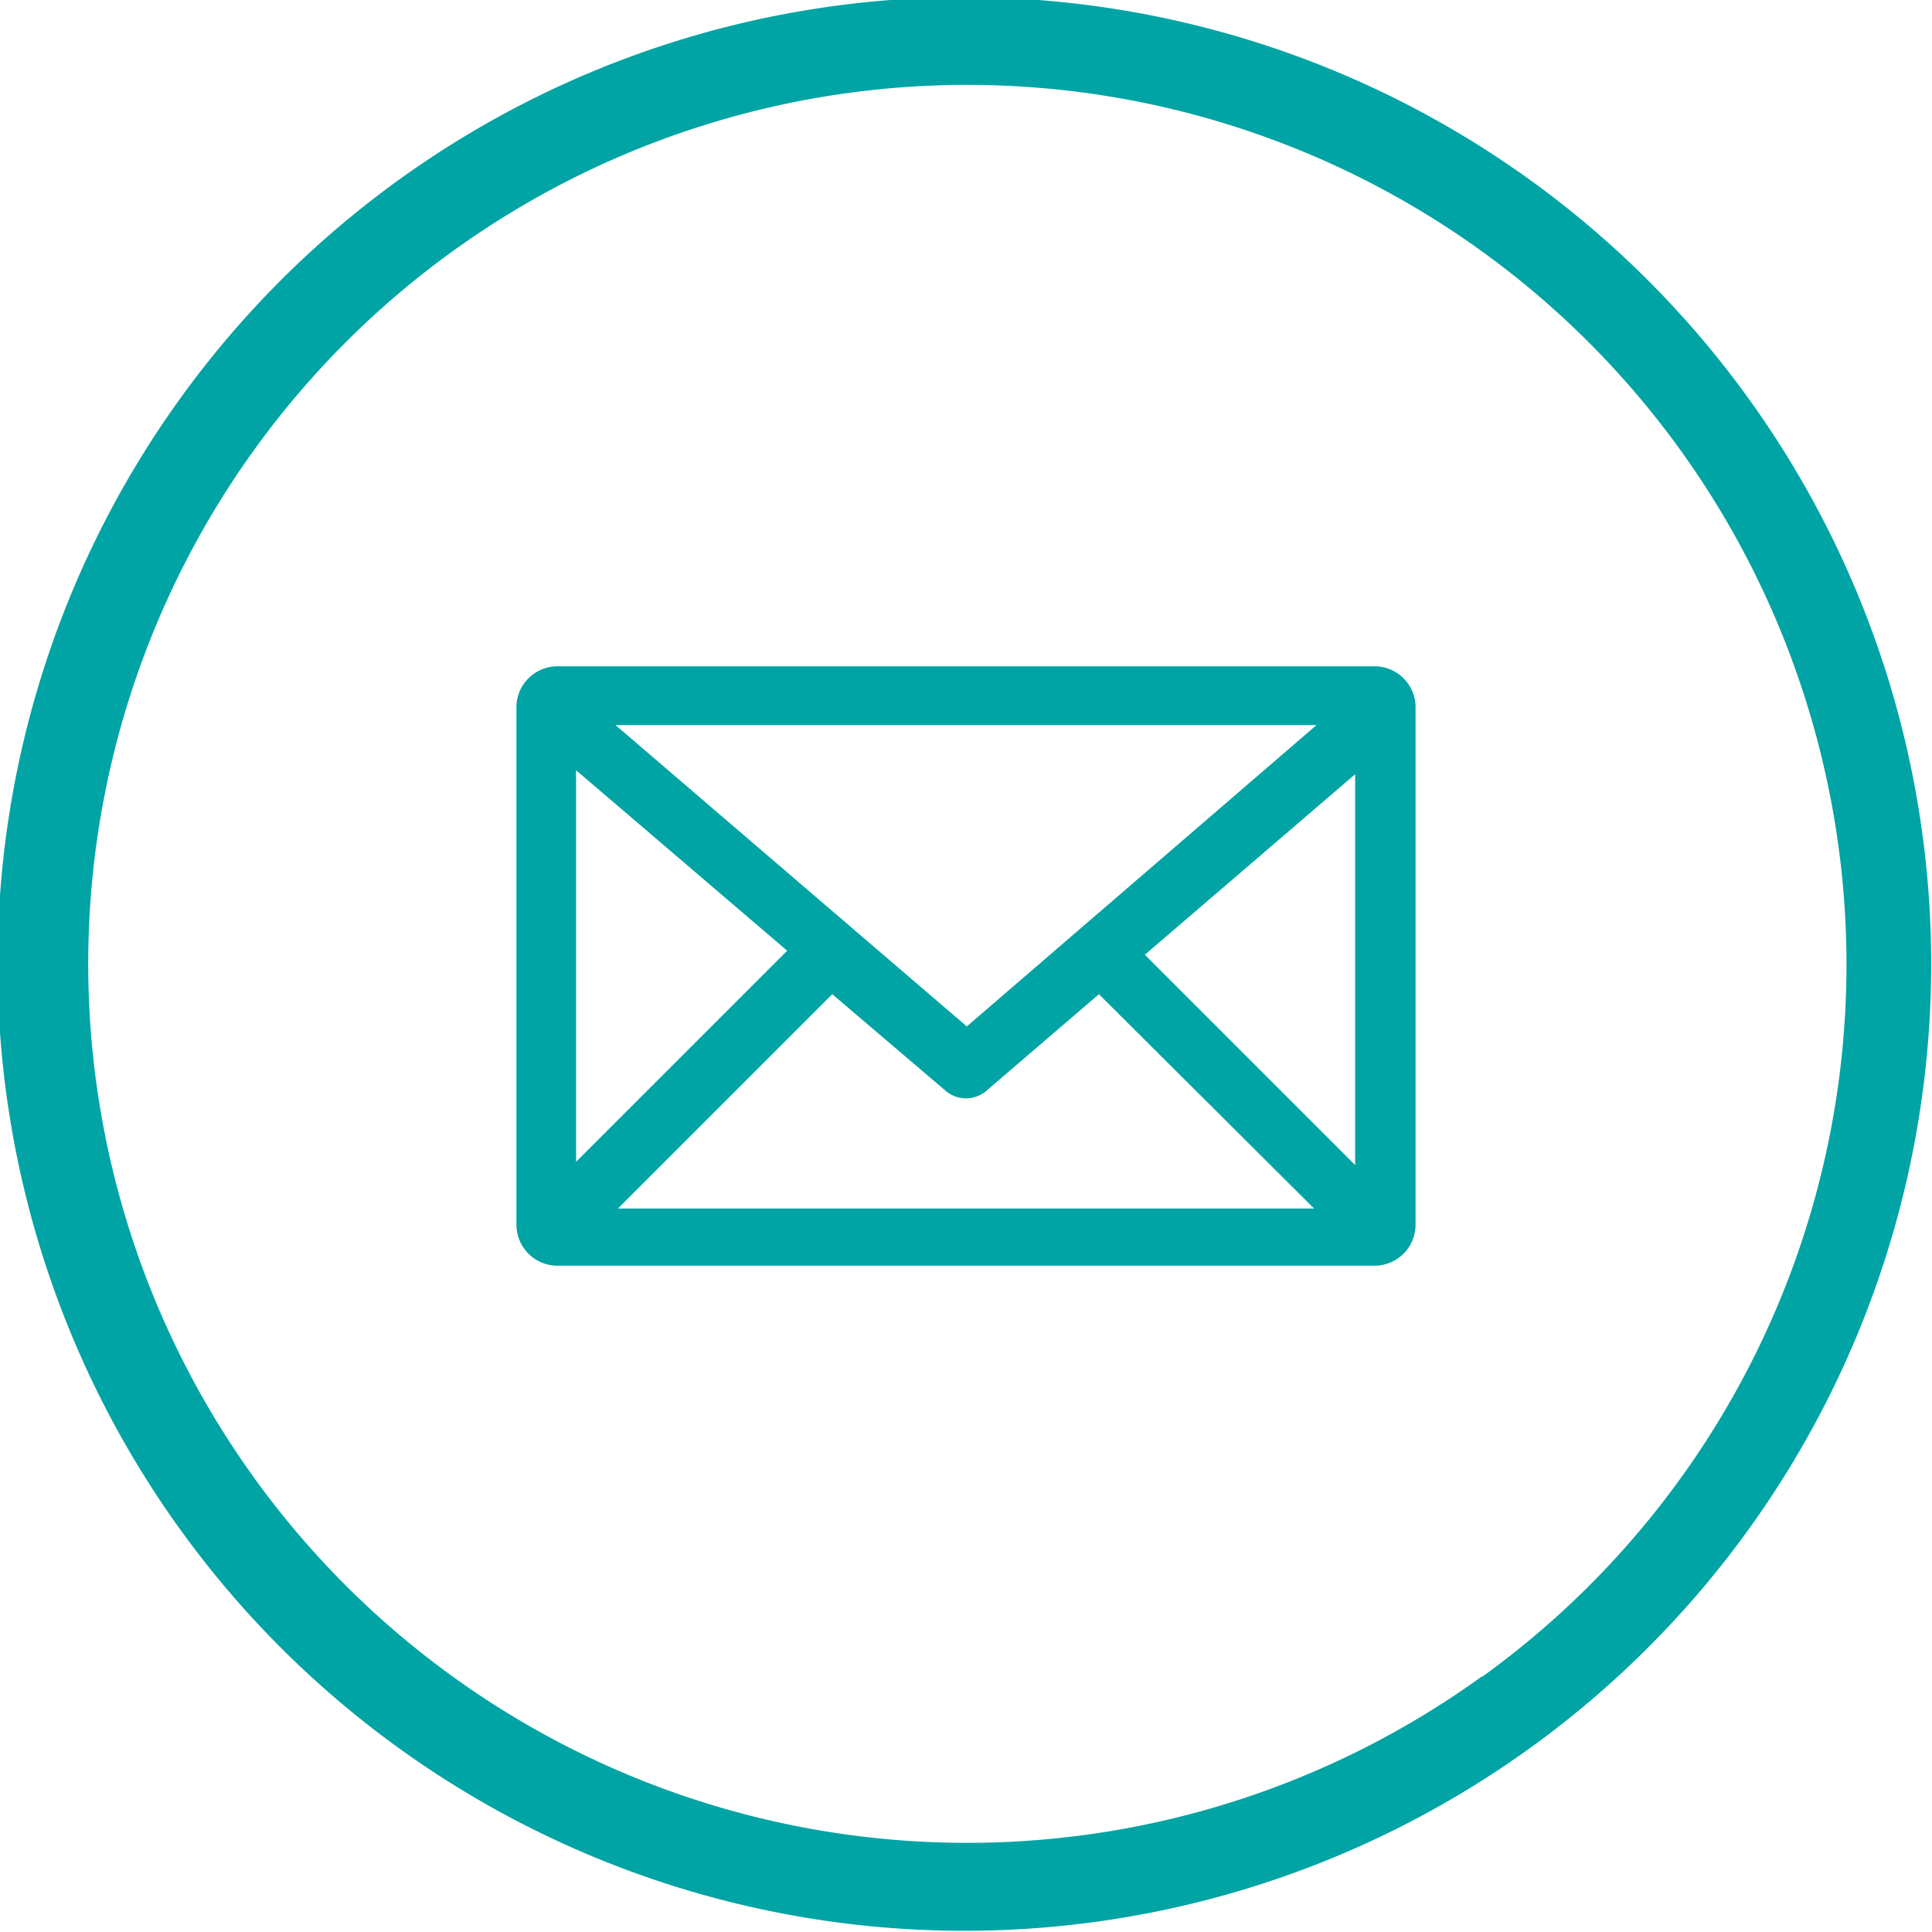
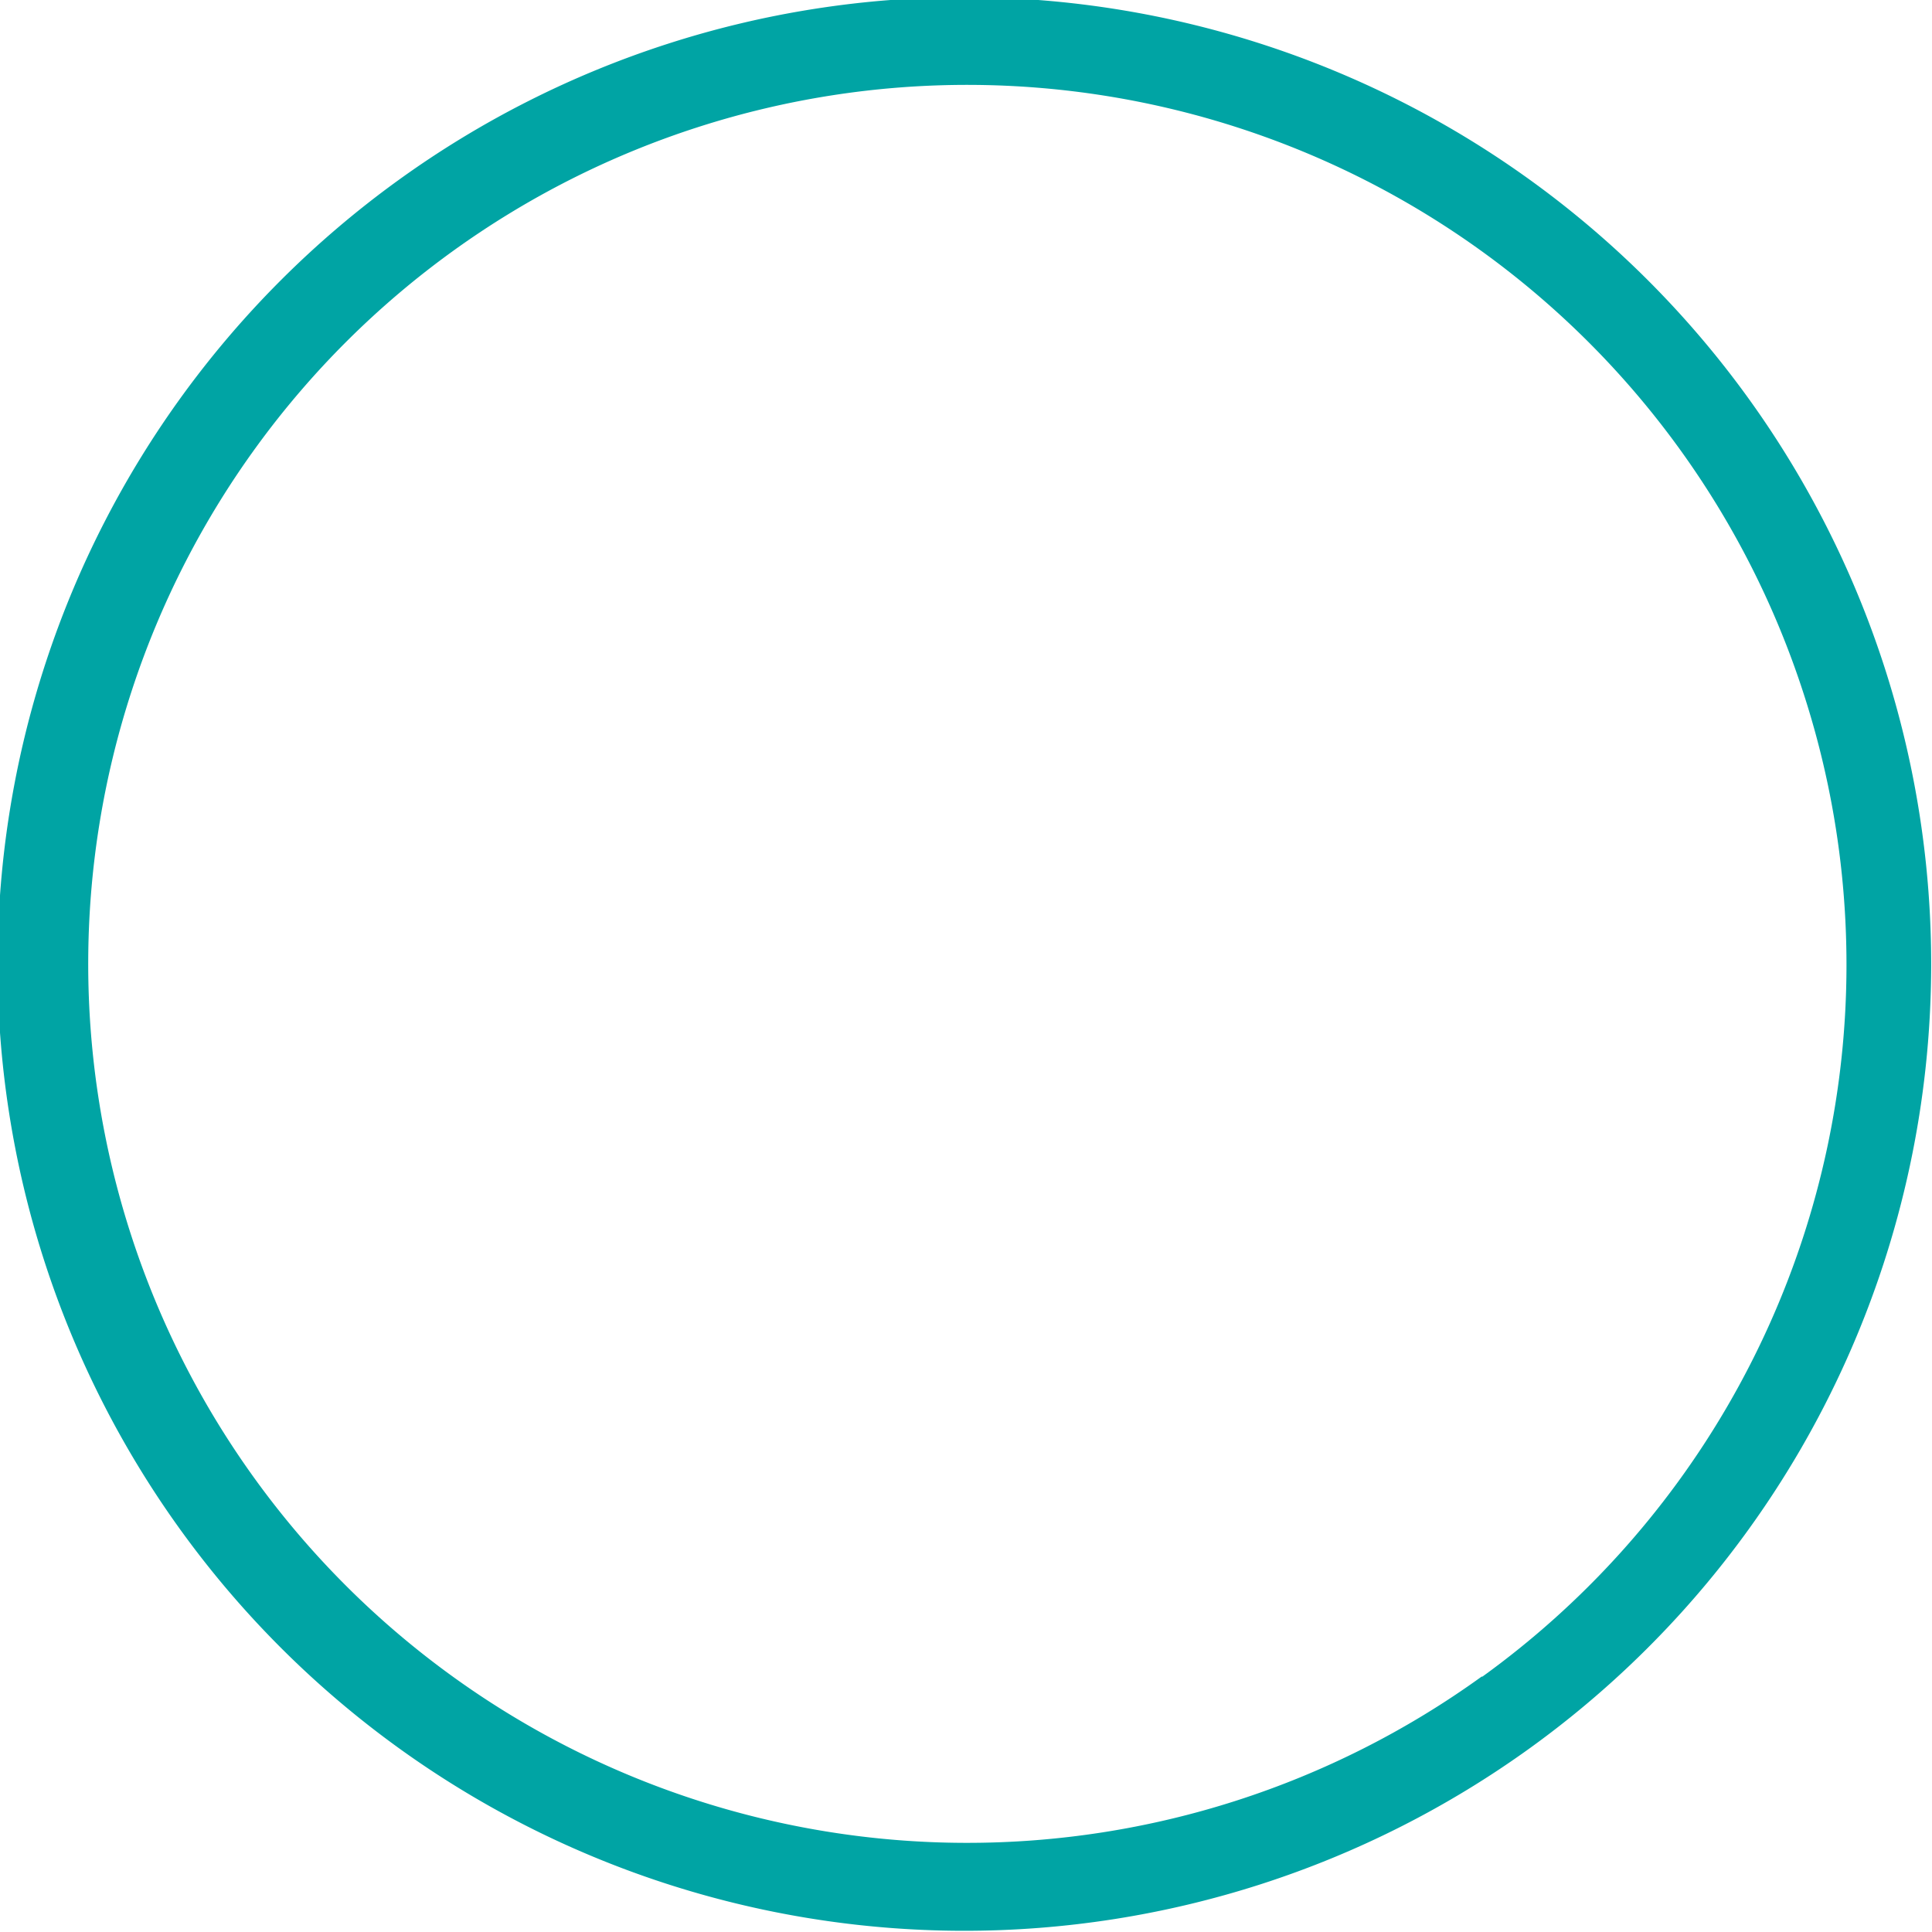
<svg xmlns="http://www.w3.org/2000/svg" viewBox="0 0 23.98 23.98">
  <defs>
    <style>.cls-1{fill:#00a4a4;}</style>
  </defs>
  <title>Email</title>
  <g id="Layer_2" data-name="Layer 2">
    <g id="Layer_1-2" data-name="Layer 1">
-       <path class="cls-1" d="M23.39,8.28A12,12,0,1,0,19,21.69,12,12,0,0,0,23.39,8.28Zm-5,12.53a10.91,10.91,0,1,1,4-12.19A10.9,10.9,0,0,1,18.4,20.81Z" />
-       <path class="cls-1" d="M17.07,8.27H6.91a.51.51,0,0,0-.5.49v6.45a.51.51,0,0,0,.5.5H17.07a.51.51,0,0,0,.5-.5V8.76A.51.51,0,0,0,17.07,8.27ZM16.34,9,12,12.74,7.64,9Zm-9.19.56,2.62,2.24L7.15,14.42ZM7.67,15l2.66-2.66,1.42,1.21a.39.39,0,0,0,.48,0l1.41-1.21L16.31,15Zm9.15-.54-2.61-2.61,2.61-2.24Z" />
+       <path class="cls-1" d="M23.39,8.28A12,12,0,1,0,19,21.69,12,12,0,0,0,23.39,8.28Zm-5,12.53a10.91,10.91,0,1,1,4-12.19A10.9,10.9,0,0,1,18.4,20.81" />
    </g>
  </g>
</svg>